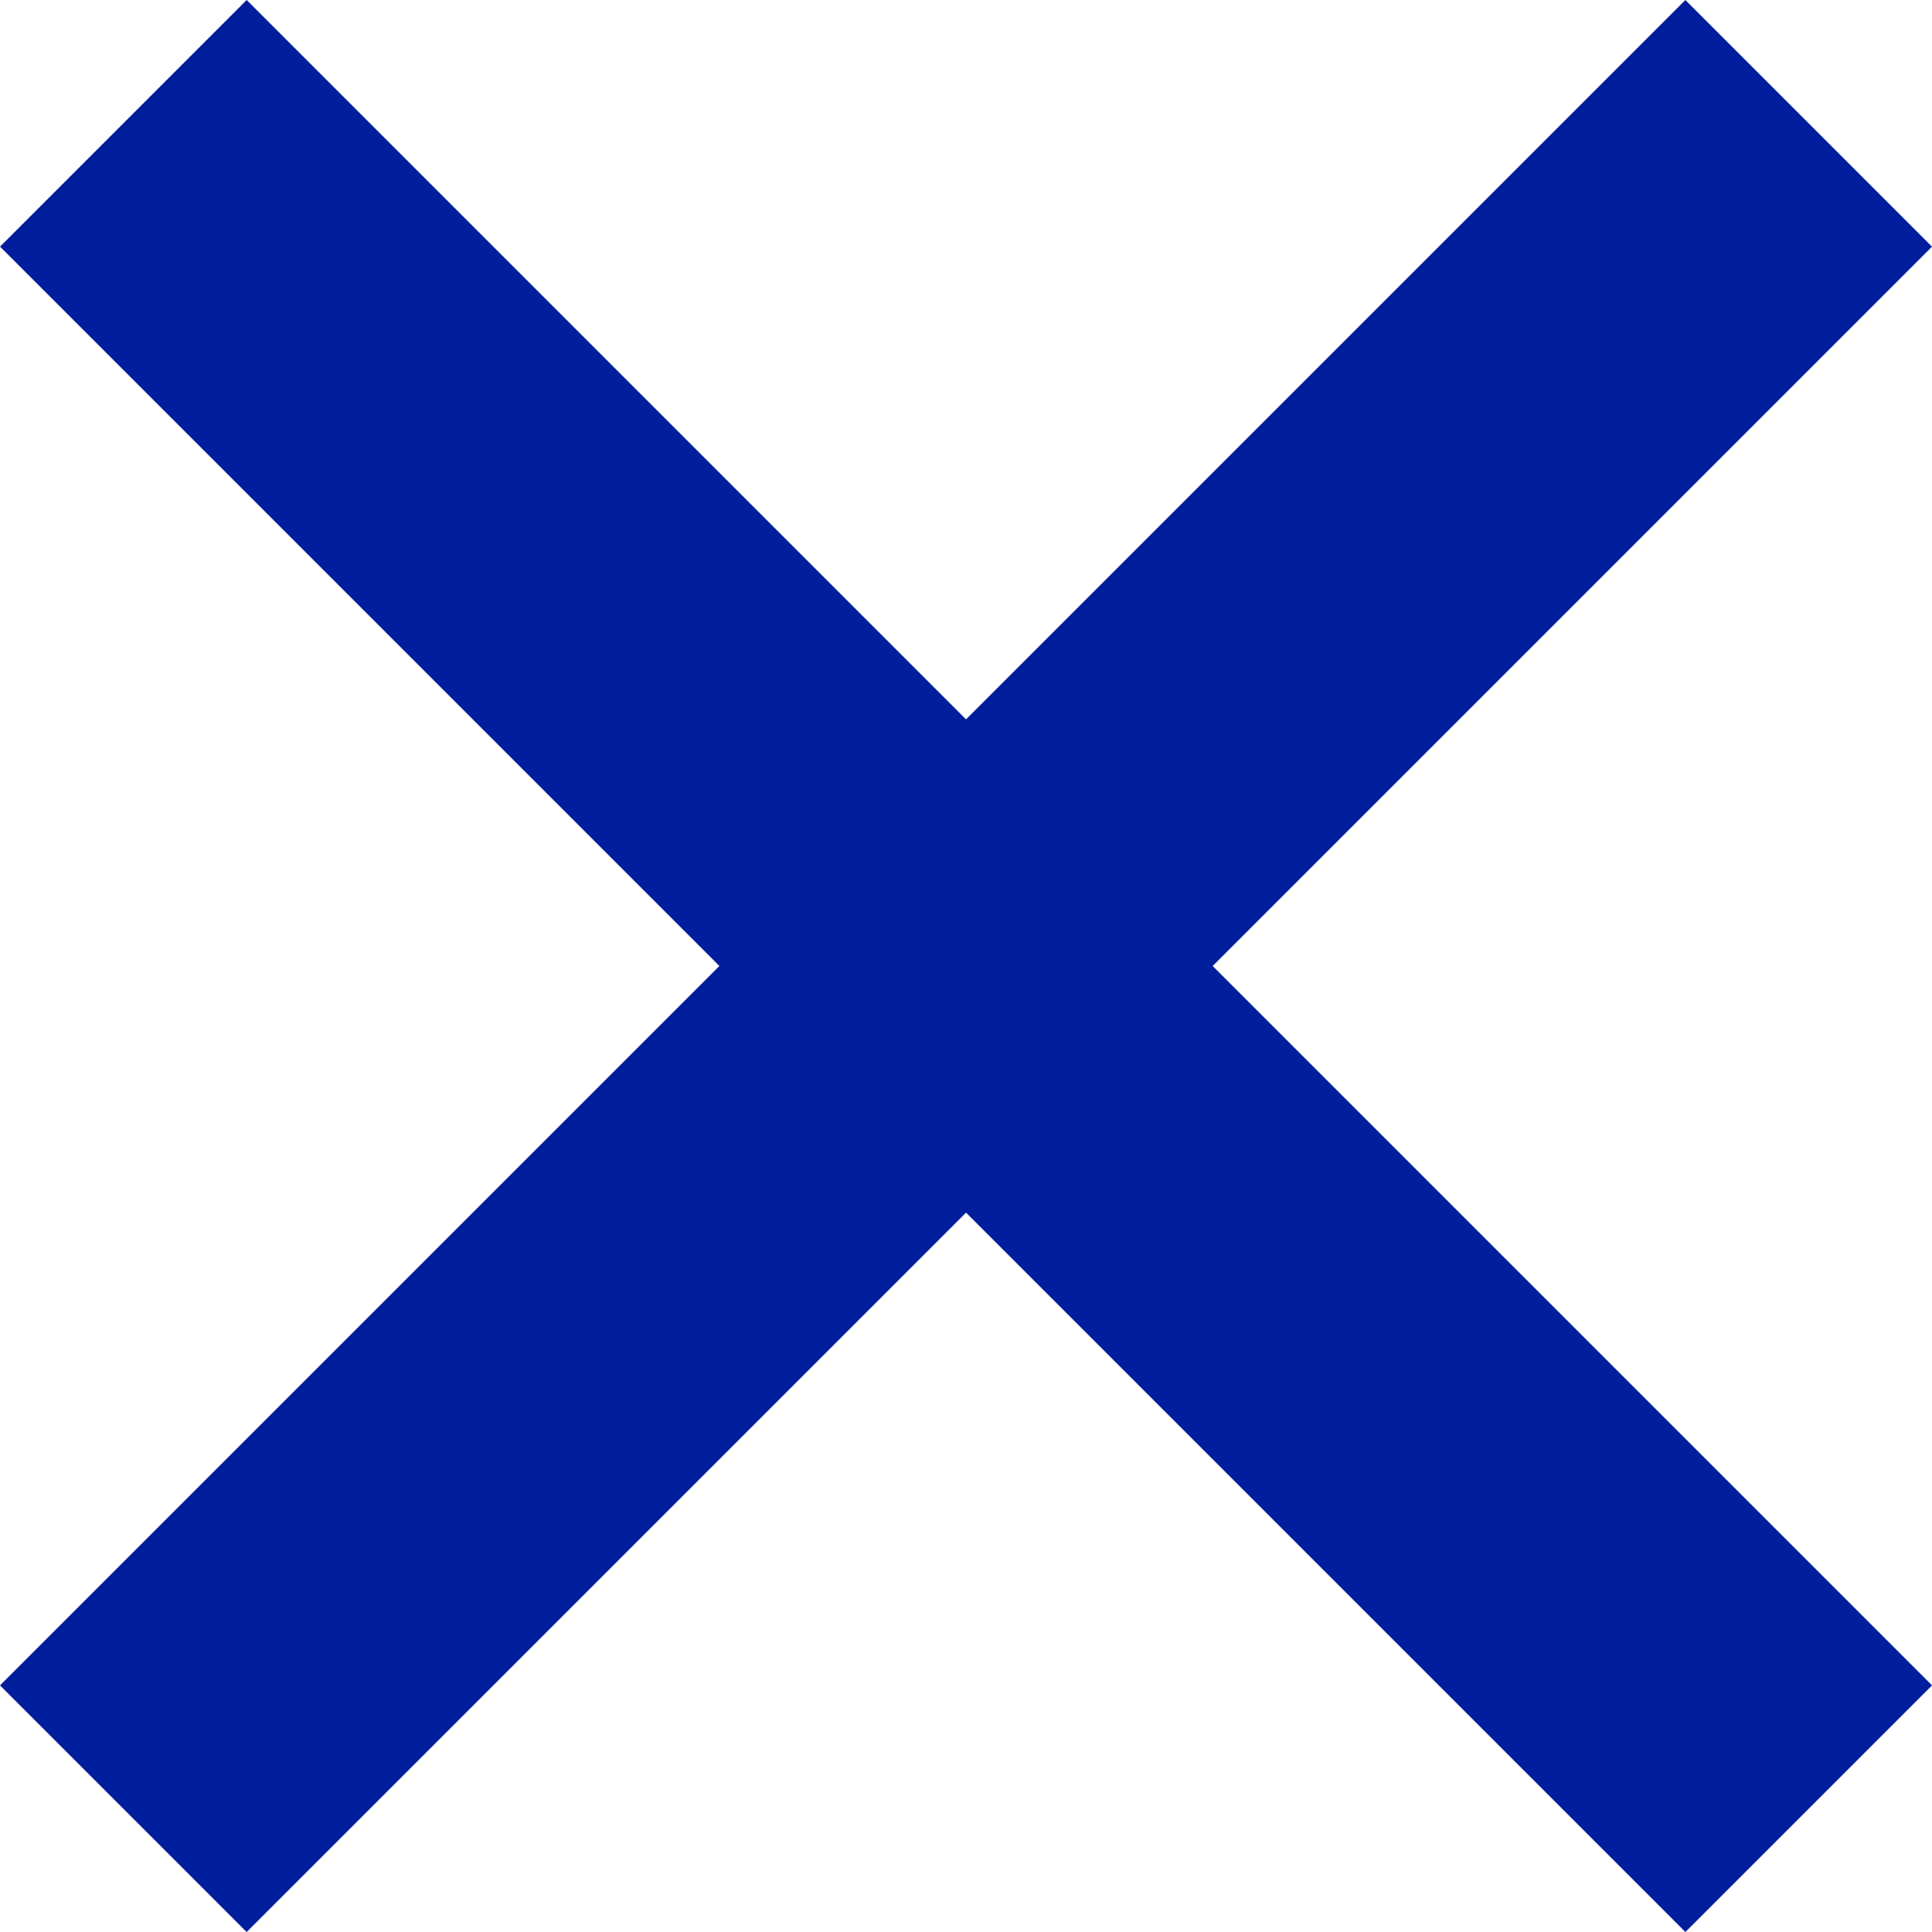
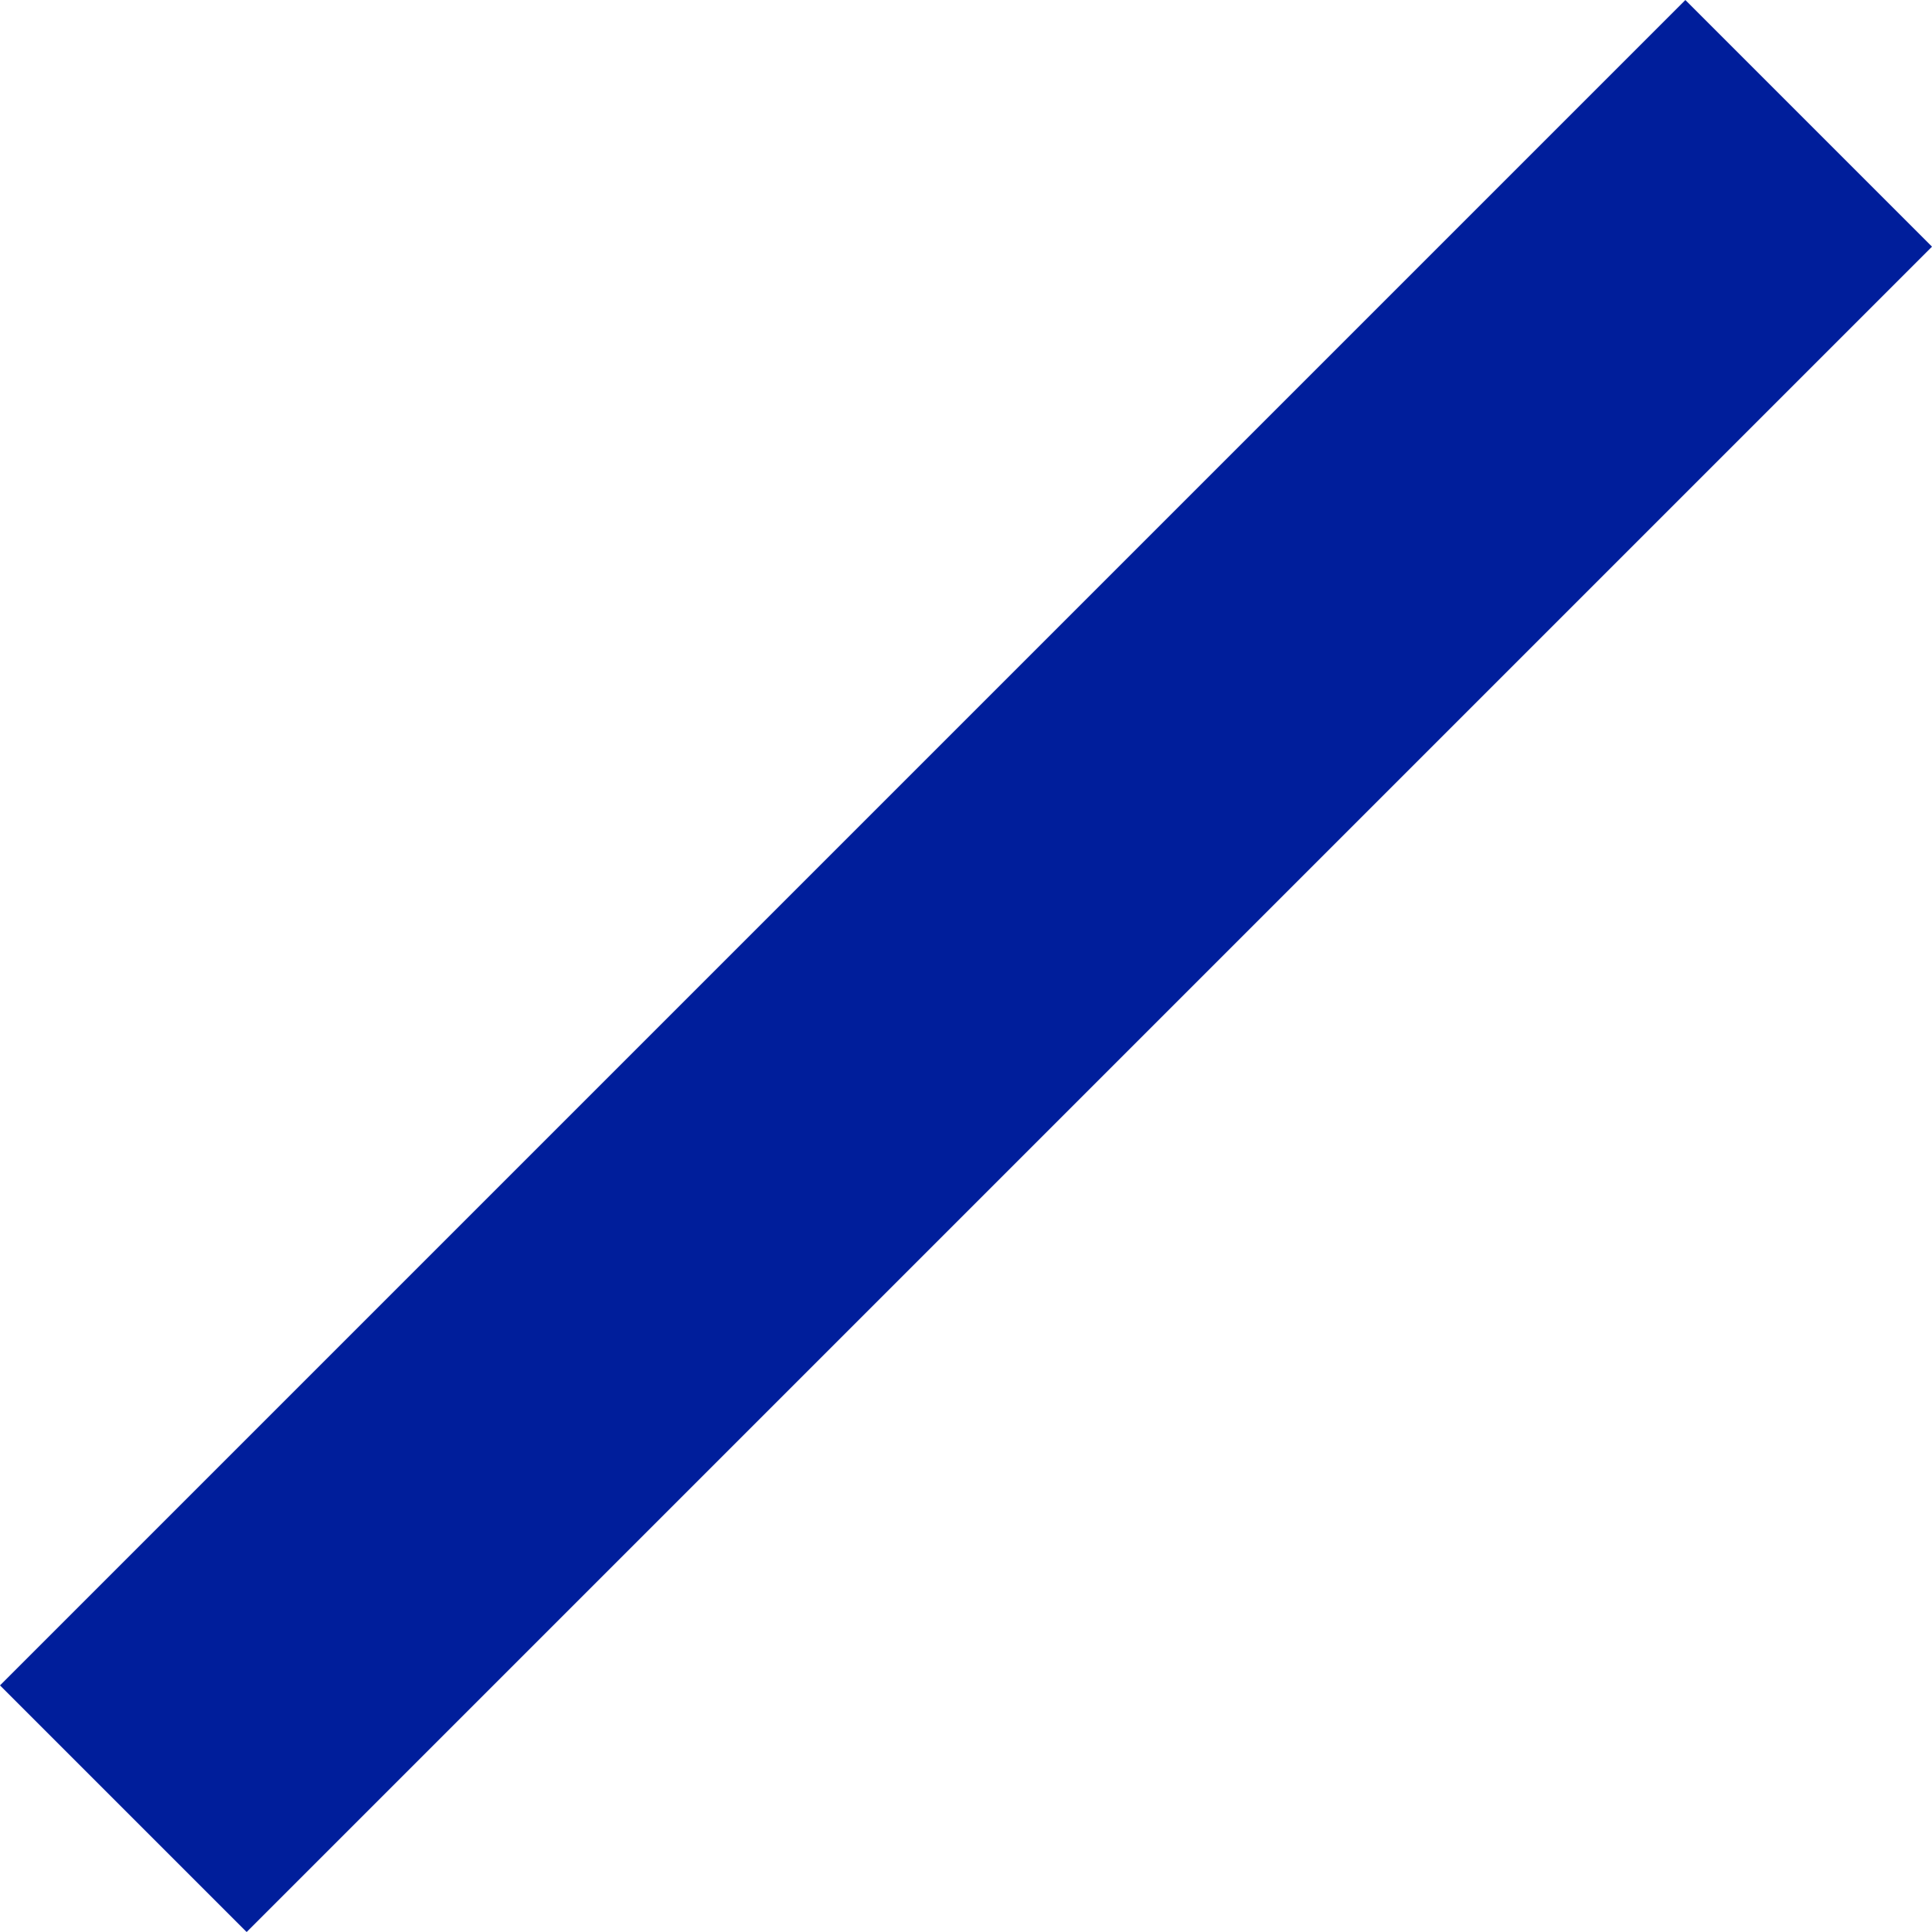
<svg xmlns="http://www.w3.org/2000/svg" width="33.234" height="33.234" viewBox="0 0 33.234 33.234">
  <defs>
    <style>.a{fill:#001e9b;}</style>
  </defs>
  <g transform="translate(-1504.883 -30.383)">
-     <rect class="a" width="41" height="6" transform="translate(1509.126 30.383) rotate(45)" />
    <rect class="a" width="41" height="6" transform="translate(1538.117 34.626) rotate(135)" />
  </g>
</svg>